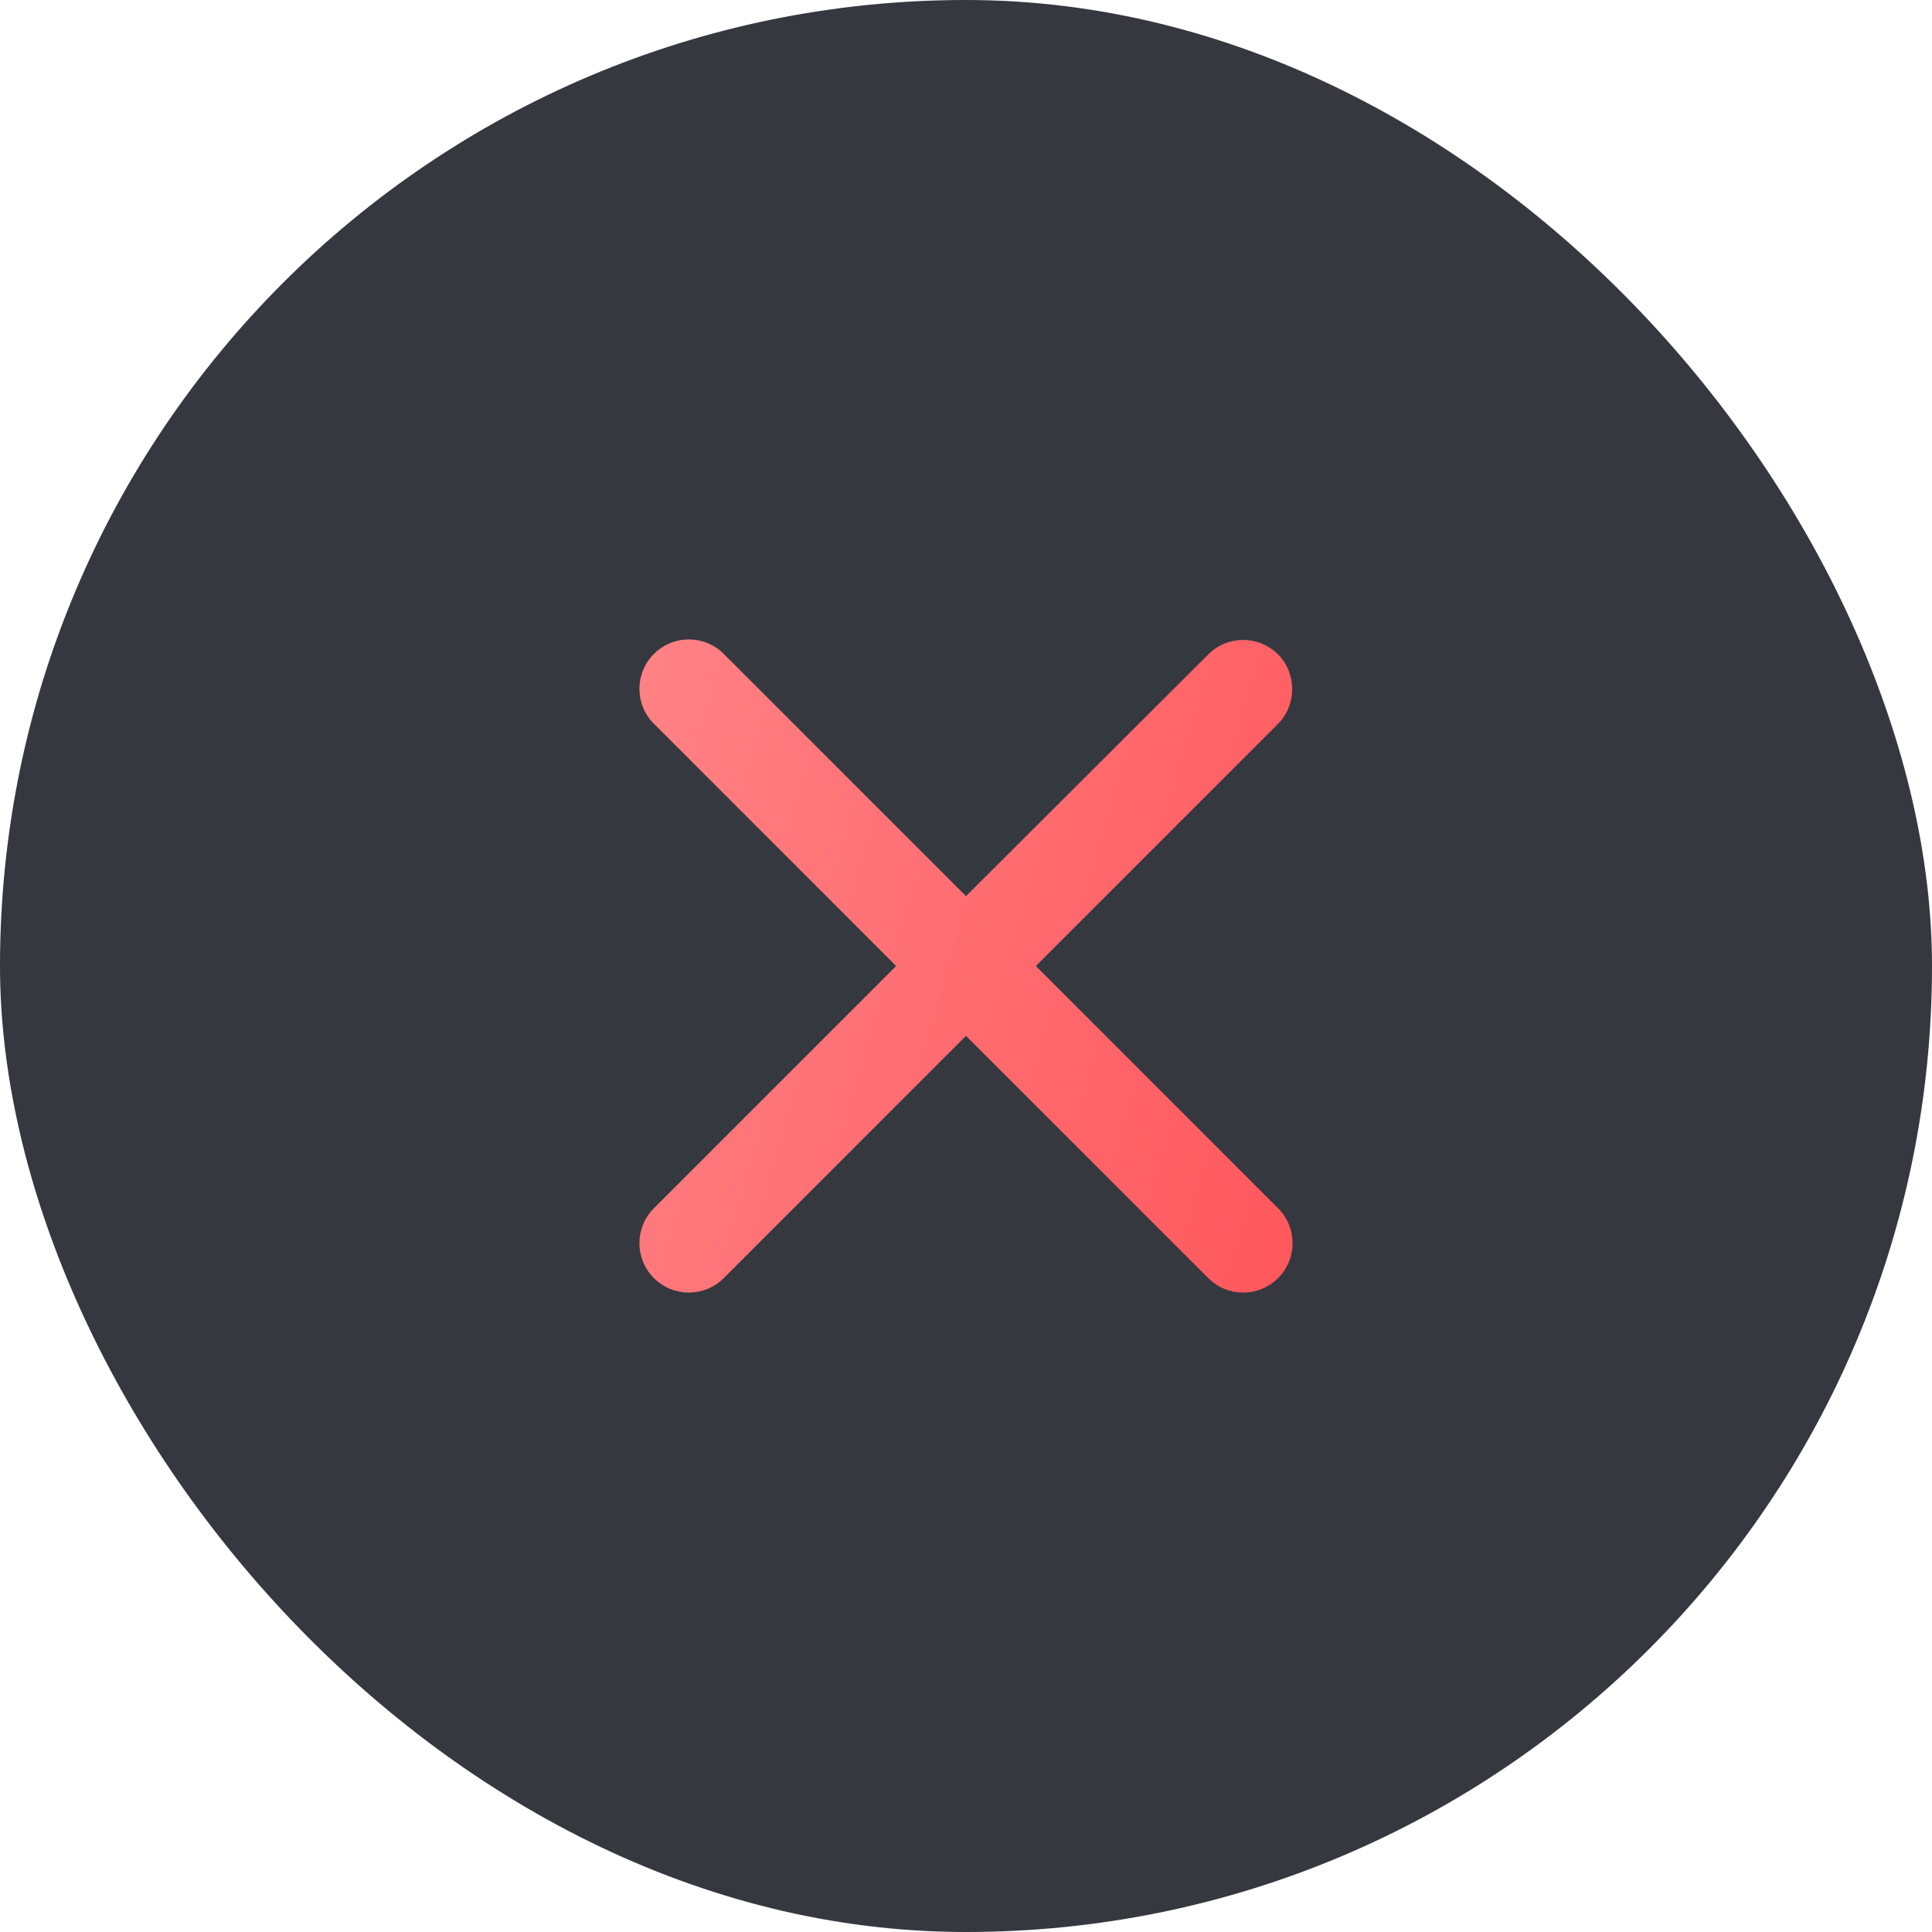
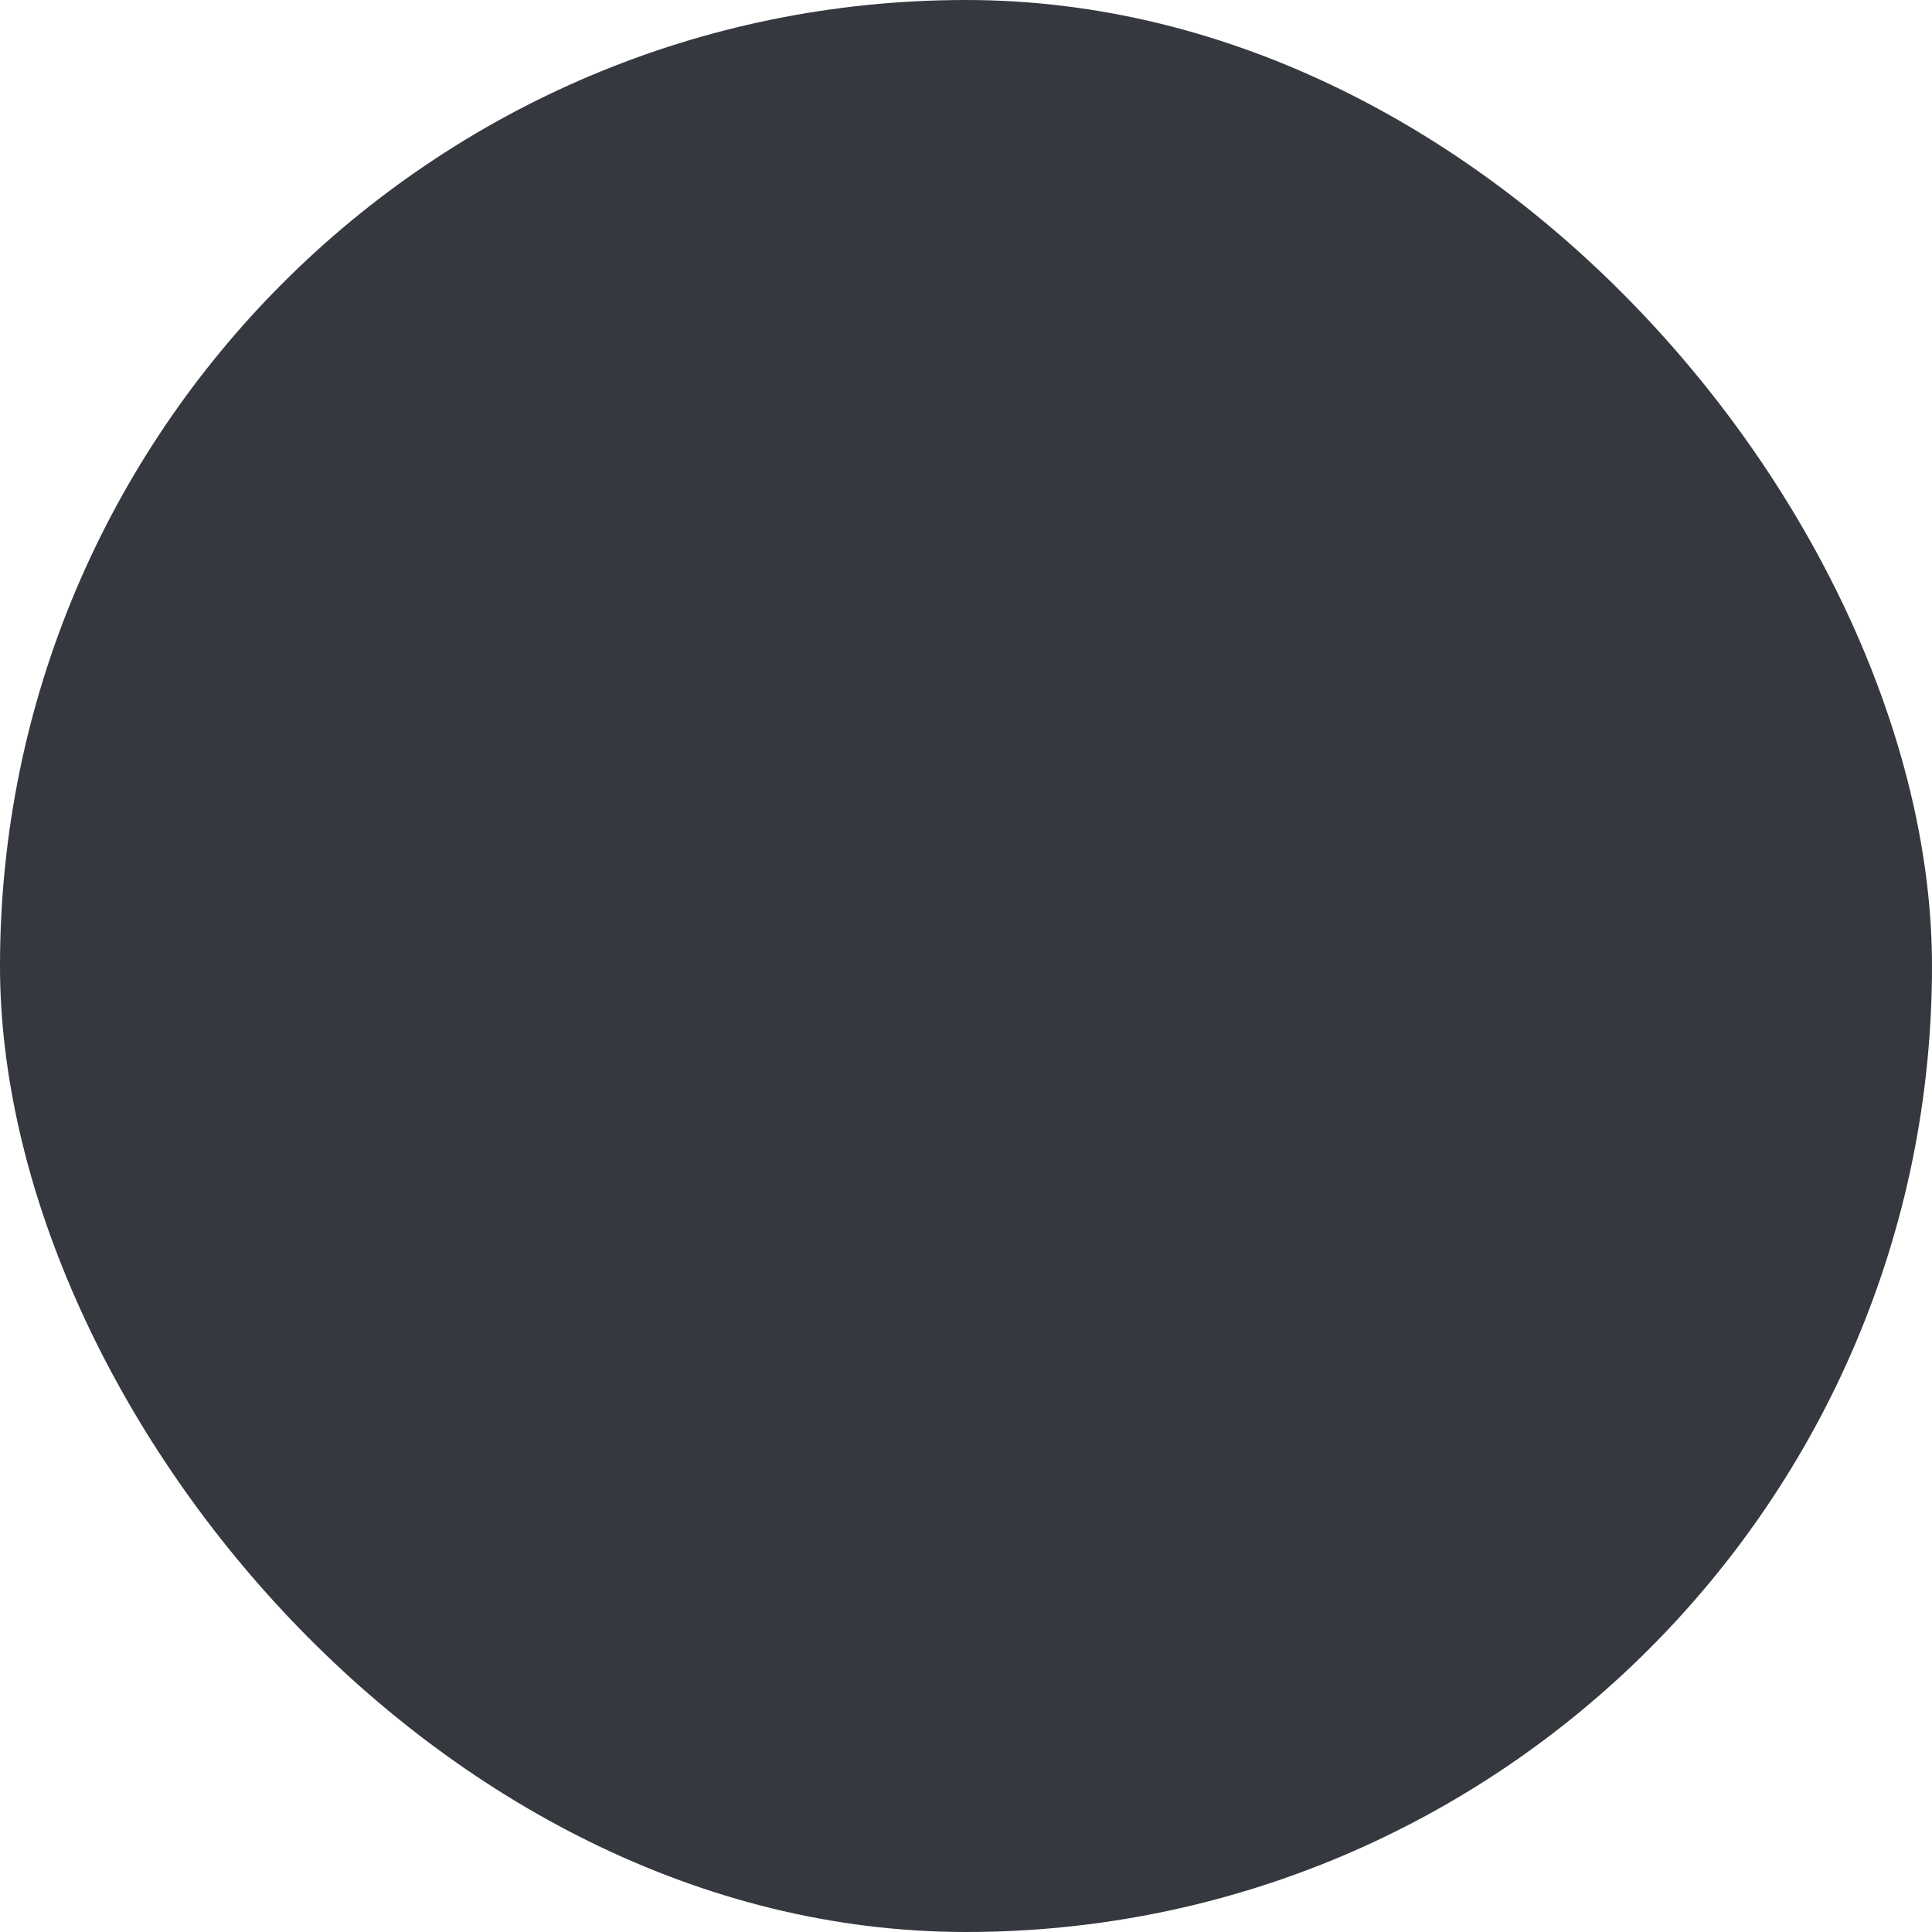
<svg xmlns="http://www.w3.org/2000/svg" width="26" height="26" viewBox="0 0 26 26" fill="none">
  <rect width="26" height="26" rx="13" fill="#35383F" />
-   <path d="M17.2 8.807C16.94 8.547 16.52 8.547 16.26 8.807L13 12.06L9.74 8.8C9.48 8.54 9.06 8.54 8.8 8.8C8.54 9.06 8.54 9.48 8.8 9.74L12.06 13L8.8 16.26C8.54 16.52 8.54 16.94 8.8 17.2C9.06 17.46 9.48 17.46 9.74 17.2L13 13.94L16.26 17.2C16.52 17.46 16.94 17.46 17.2 17.2C17.46 16.94 17.46 16.52 17.2 16.26L13.94 13L17.2 9.74C17.453 9.487 17.453 9.06 17.2 8.807Z" fill="url(#paint0_linear_187_1339)" />
  <defs>
    <linearGradient id="paint0_linear_187_1339" x1="17.395" y1="17.395" x2="6.936" y2="14.362" gradientUnits="userSpaceOnUse">
      <stop stop-color="#FF575C" />
      <stop offset="1" stop-color="#FF8285" />
    </linearGradient>
  </defs>
</svg>